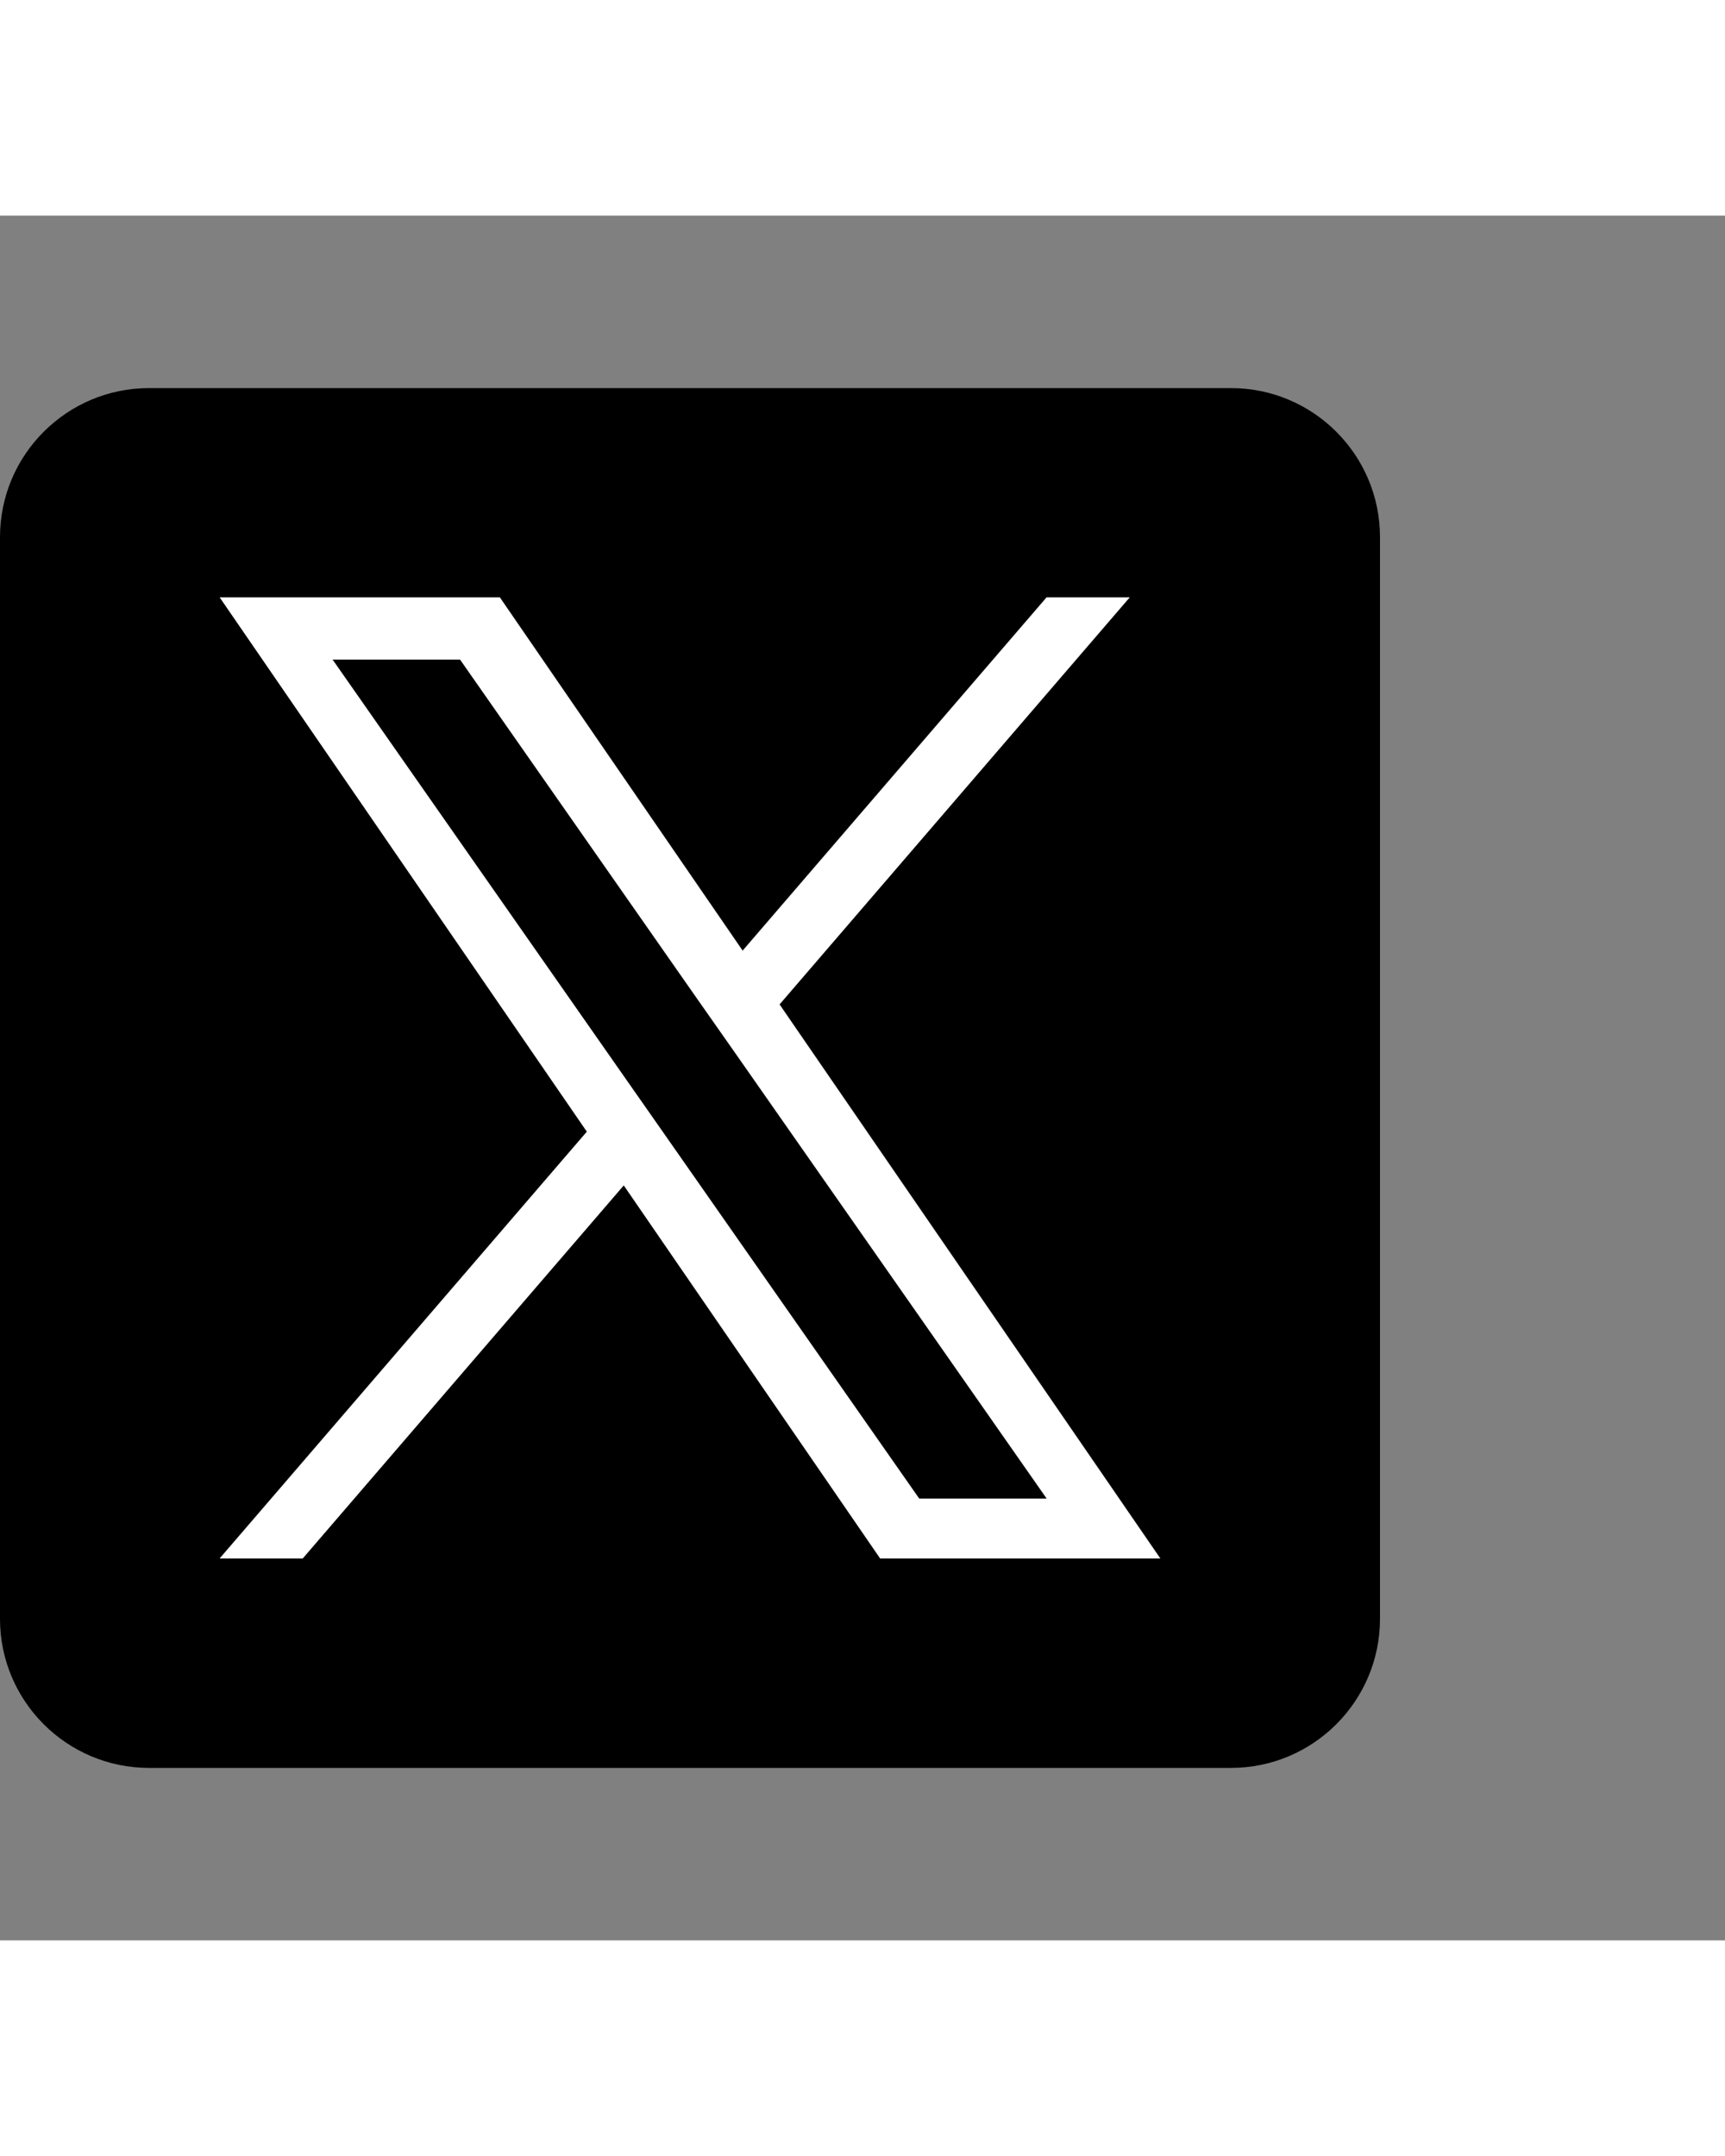
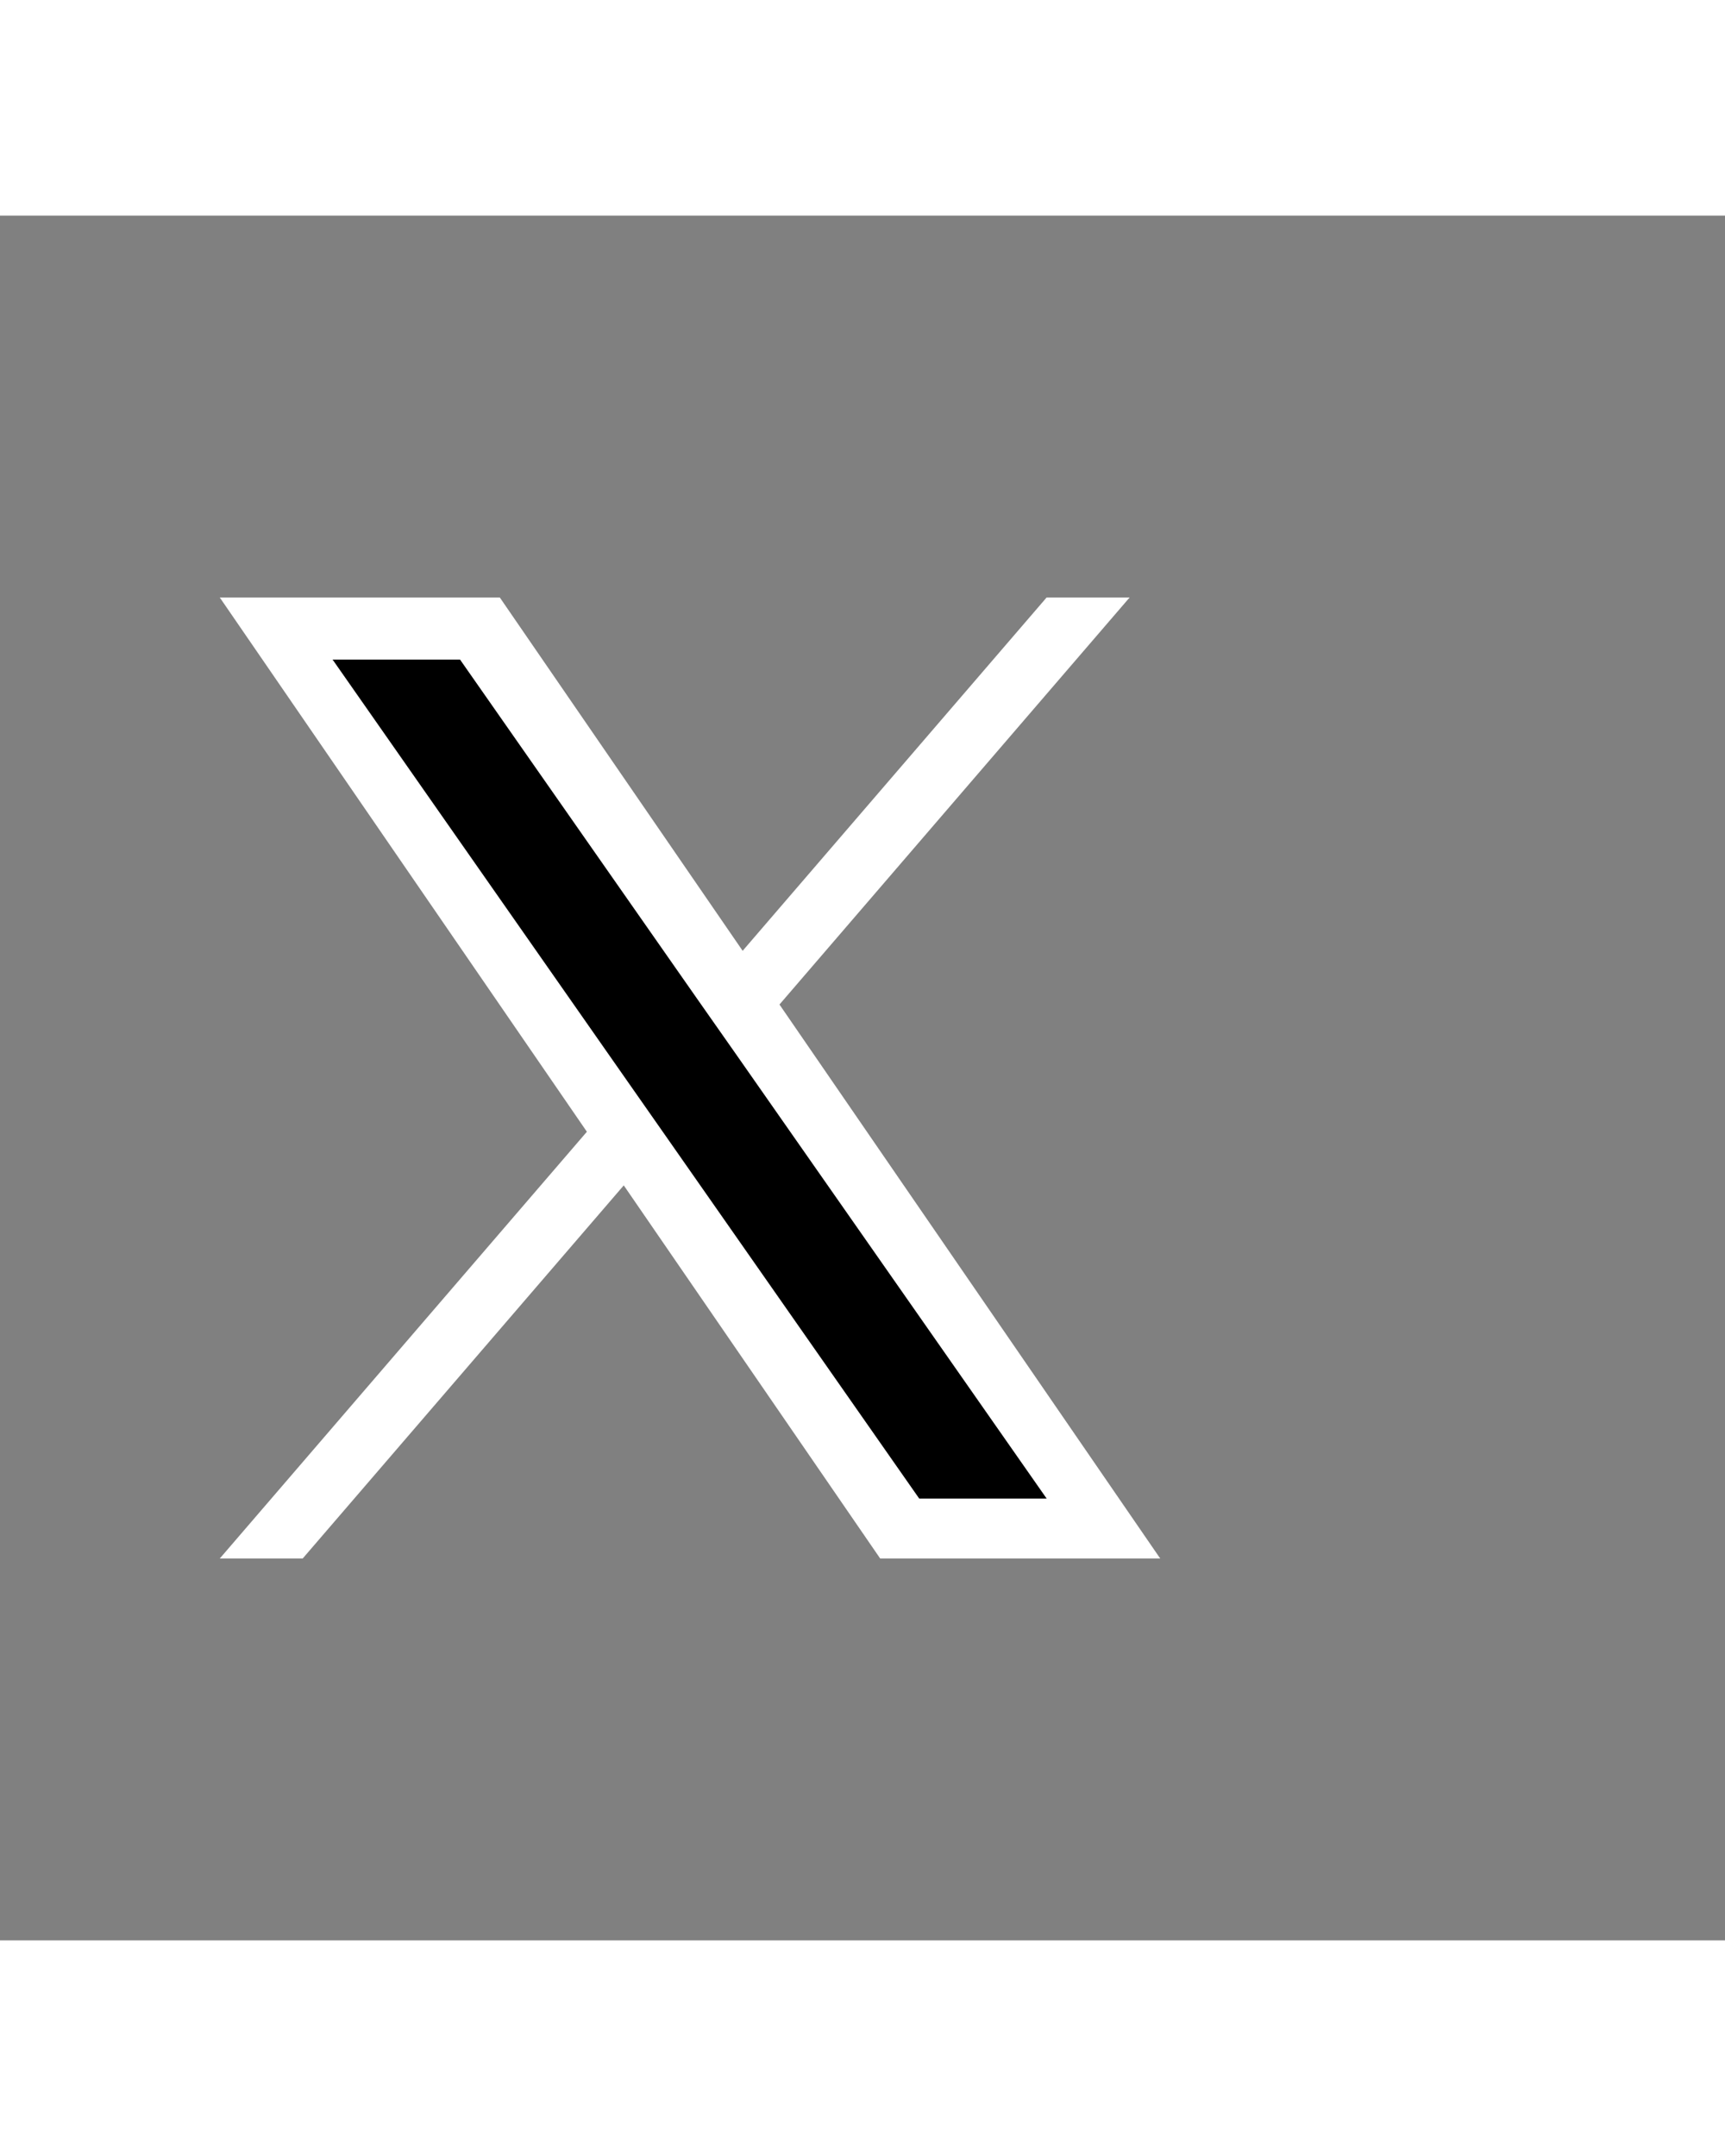
<svg xmlns="http://www.w3.org/2000/svg" viewBox="0 0 50 50" width="40">
  <rect x="0" y="0" width="50" height="50" fill="#808080" stroke="none" />
  <style type="text/css">
	.st0{fill:#FFFFFF;}
</style>
-   <path d="M35.677,5H4.323C1.936,5,0,6.936,0,9.323v31.355C0,43.064,1.936,45,4.323,45h31.355C38.064,45,40,43.064,40,40.677V9.323   C40,6.936,38.064,5,35.677,5L35.677,5z M25.513,38.92L18.08,28.104L8.773,38.92H6.367l10.647-12.372L6.37,11.06h8.117l7.038,10.243   l8.812-10.243h2.406L22.595,22.858l0,0l11.038,16.065h-8.121V38.92z" />
  <polygon class="st0" points="25.513,38.93 18.08,28.113 8.773,38.93 6.37,38.93 17.011,26.558 6.37,11.07 14.487,11.07    21.526,21.313 30.337,11.07 32.743,11.07 22.595,22.868 22.592,22.868 33.63,38.93  " />
  <path d="M21.337,24.315l9.001,12.877h-3.694l-7.345-10.507l0,0l-1.079-1.542L9.64,12.87h3.694l6.924,9.907L21.337,24.315z" />
</svg>